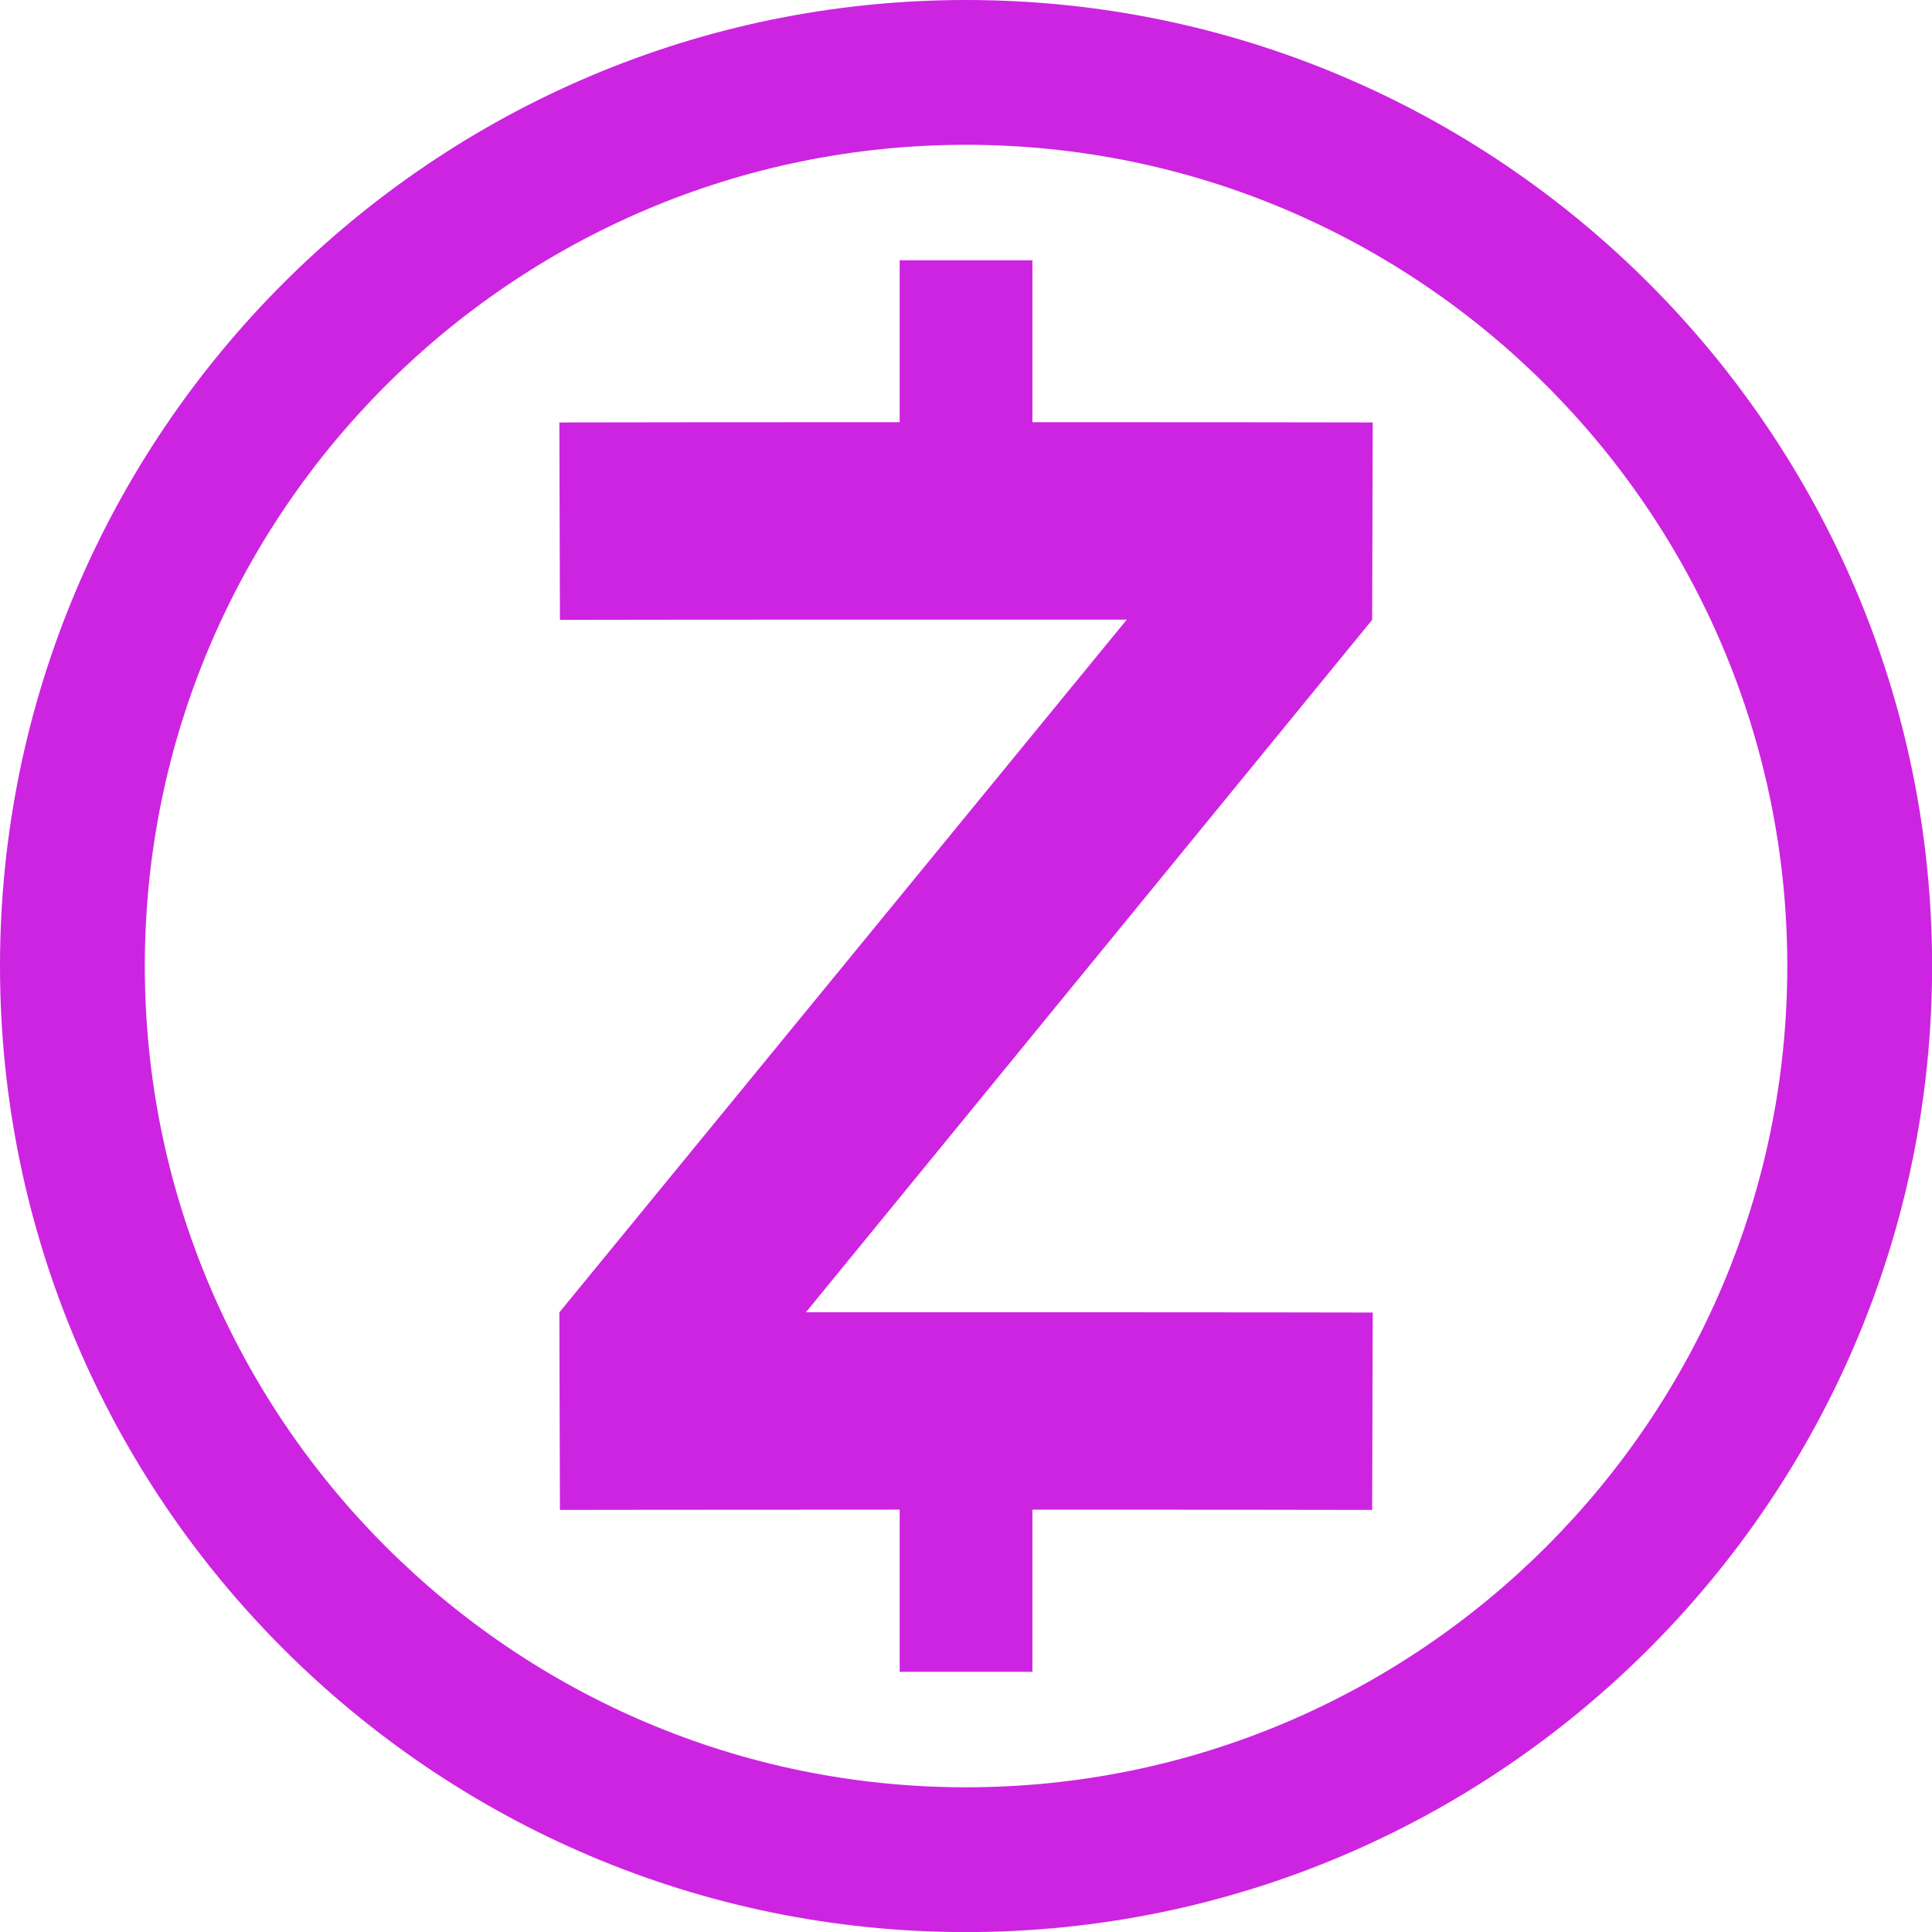
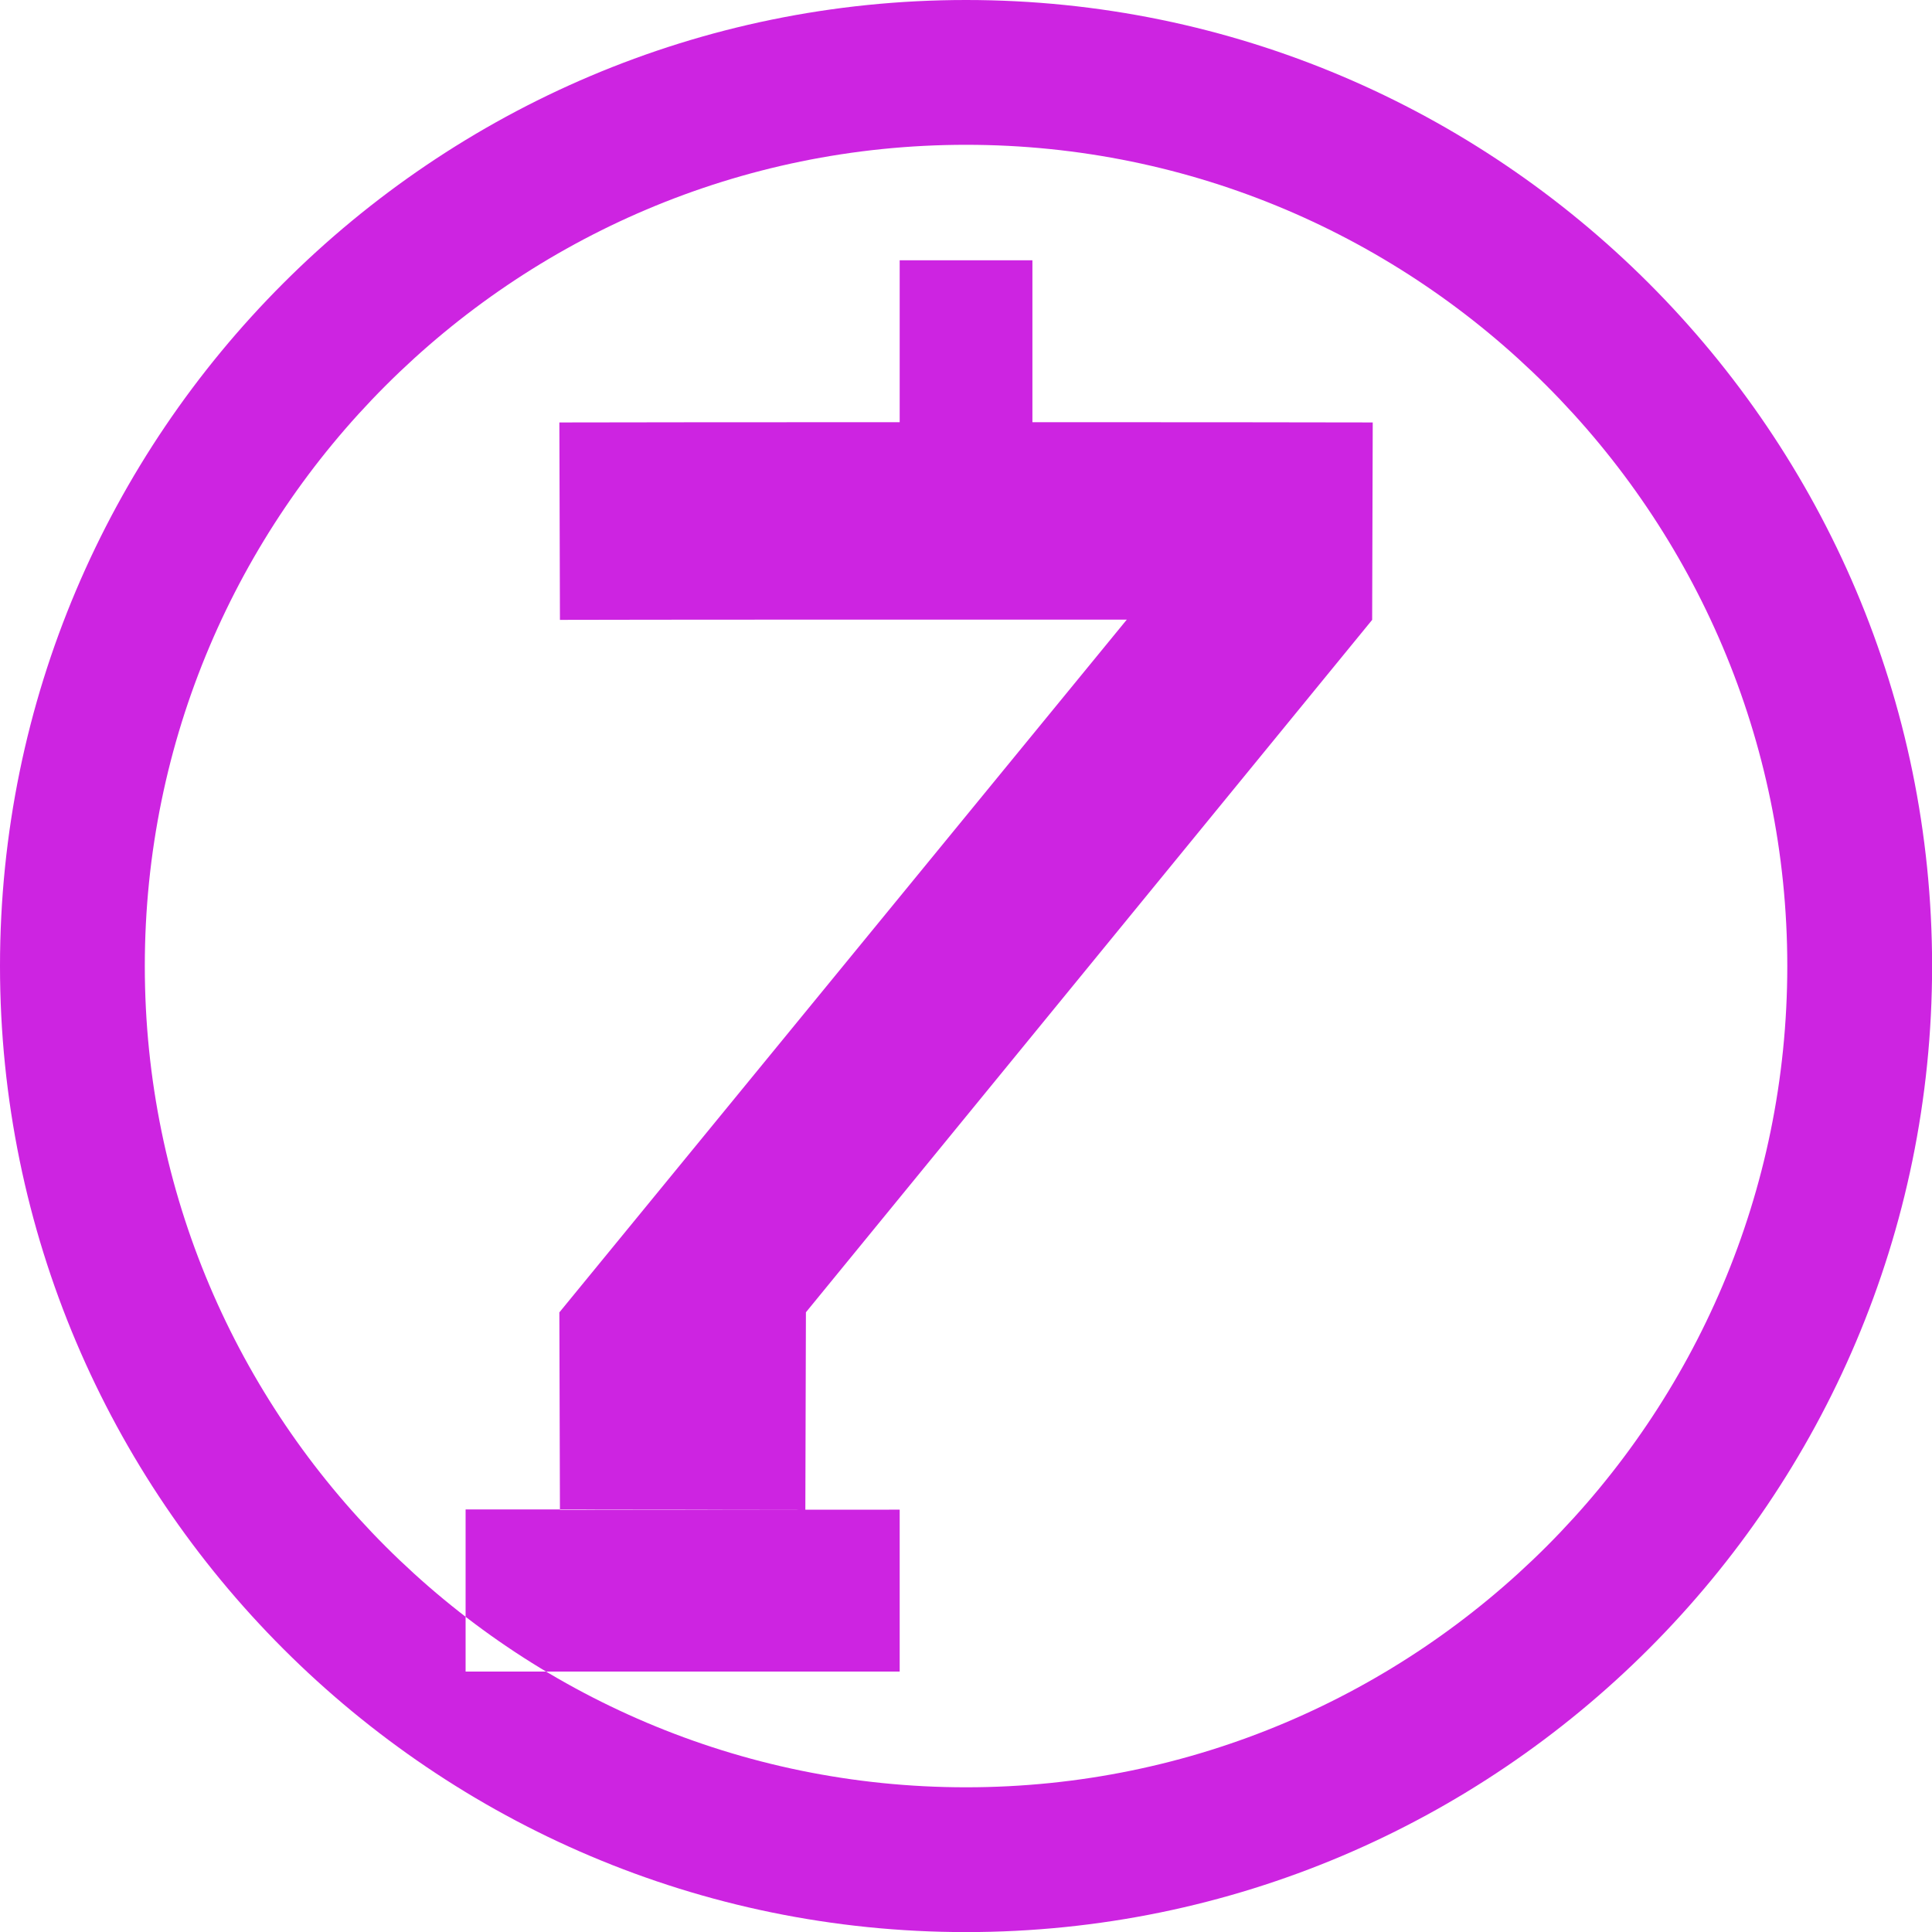
<svg xmlns="http://www.w3.org/2000/svg" fill="#cd24e1" height="784" preserveAspectRatio="xMidYMid meet" version="1" viewBox="0.0 0.0 784.0 784.0" width="784" zoomAndPan="magnify">
  <g id="change1_1">
-     <path d="M556.818,251.542,327.04,532.522c86.094-.031,196.488,0,230.012.1l-.234,80.1c-22.128-.063-77.826-.1-137.867-.106v65.795H365.088V612.615c-39.024.007-76.236.026-103.6.059-14.644.006-26.5.031-34.27.046,0,0-.233-80.1-.233-80.157L457.251,251.444c-85.846-.03-196.211,0-230.03.1l-.233-80.112c22.347-.064,78.077-.1,138.1-.109V105.63h53.863v65.69c60.145.009,115.937.046,138.1.11ZM784.039,392.02c0,216.159-175.859,392.017-392.019,392.017S0,608.179,0,392.02,175.86,0,392.02,0,784.039,175.859,784.039,392.02Zm-58.761,0c0-183.759-149.5-333.259-333.258-333.259S58.762,208.261,58.762,392.02s149.5,333.26,333.258,333.26S725.278,575.778,725.278,392.02Z" fill="inherit" />
+     <path d="M556.818,251.542,327.04,532.522l-.234,80.1c-22.128-.063-77.826-.1-137.867-.106v65.795H365.088V612.615c-39.024.007-76.236.026-103.6.059-14.644.006-26.5.031-34.27.046,0,0-.233-80.1-.233-80.157L457.251,251.444c-85.846-.03-196.211,0-230.03.1l-.233-80.112c22.347-.064,78.077-.1,138.1-.109V105.63h53.863v65.69c60.145.009,115.937.046,138.1.11ZM784.039,392.02c0,216.159-175.859,392.017-392.019,392.017S0,608.179,0,392.02,175.86,0,392.02,0,784.039,175.859,784.039,392.02Zm-58.761,0c0-183.759-149.5-333.259-333.258-333.259S58.762,208.261,58.762,392.02s149.5,333.26,333.258,333.26S725.278,575.778,725.278,392.02Z" fill="inherit" />
  </g>
</svg>